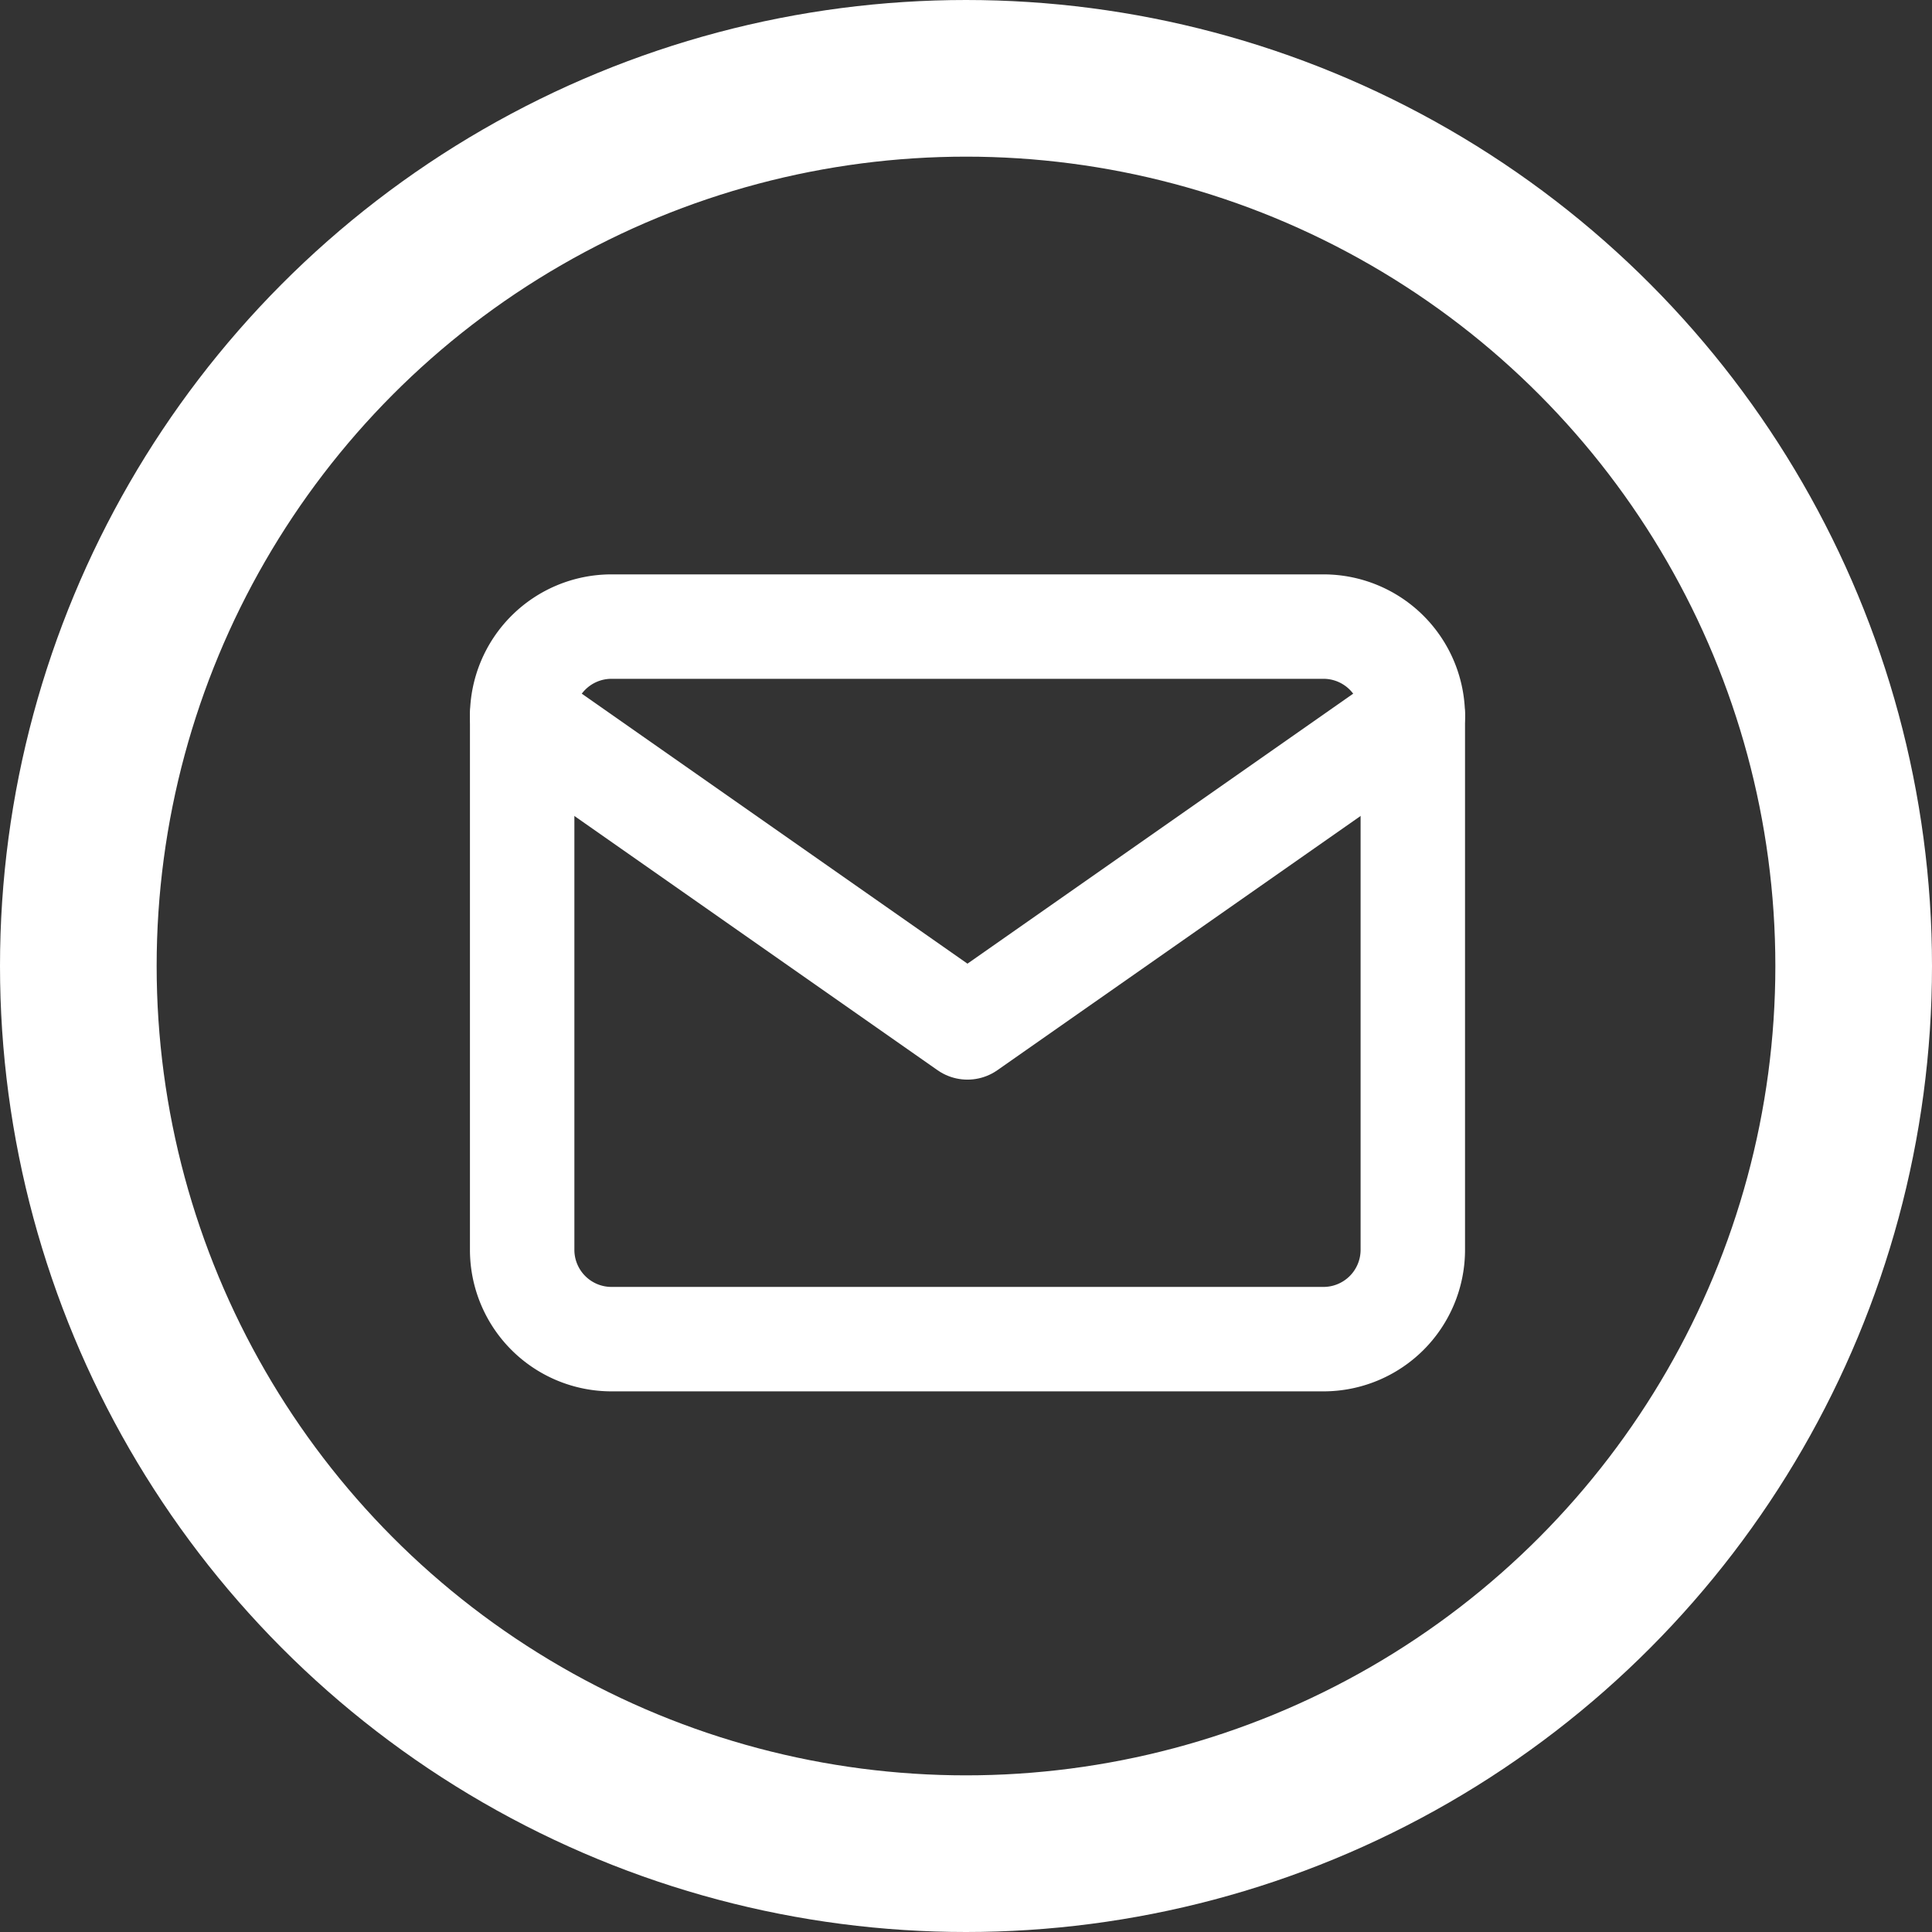
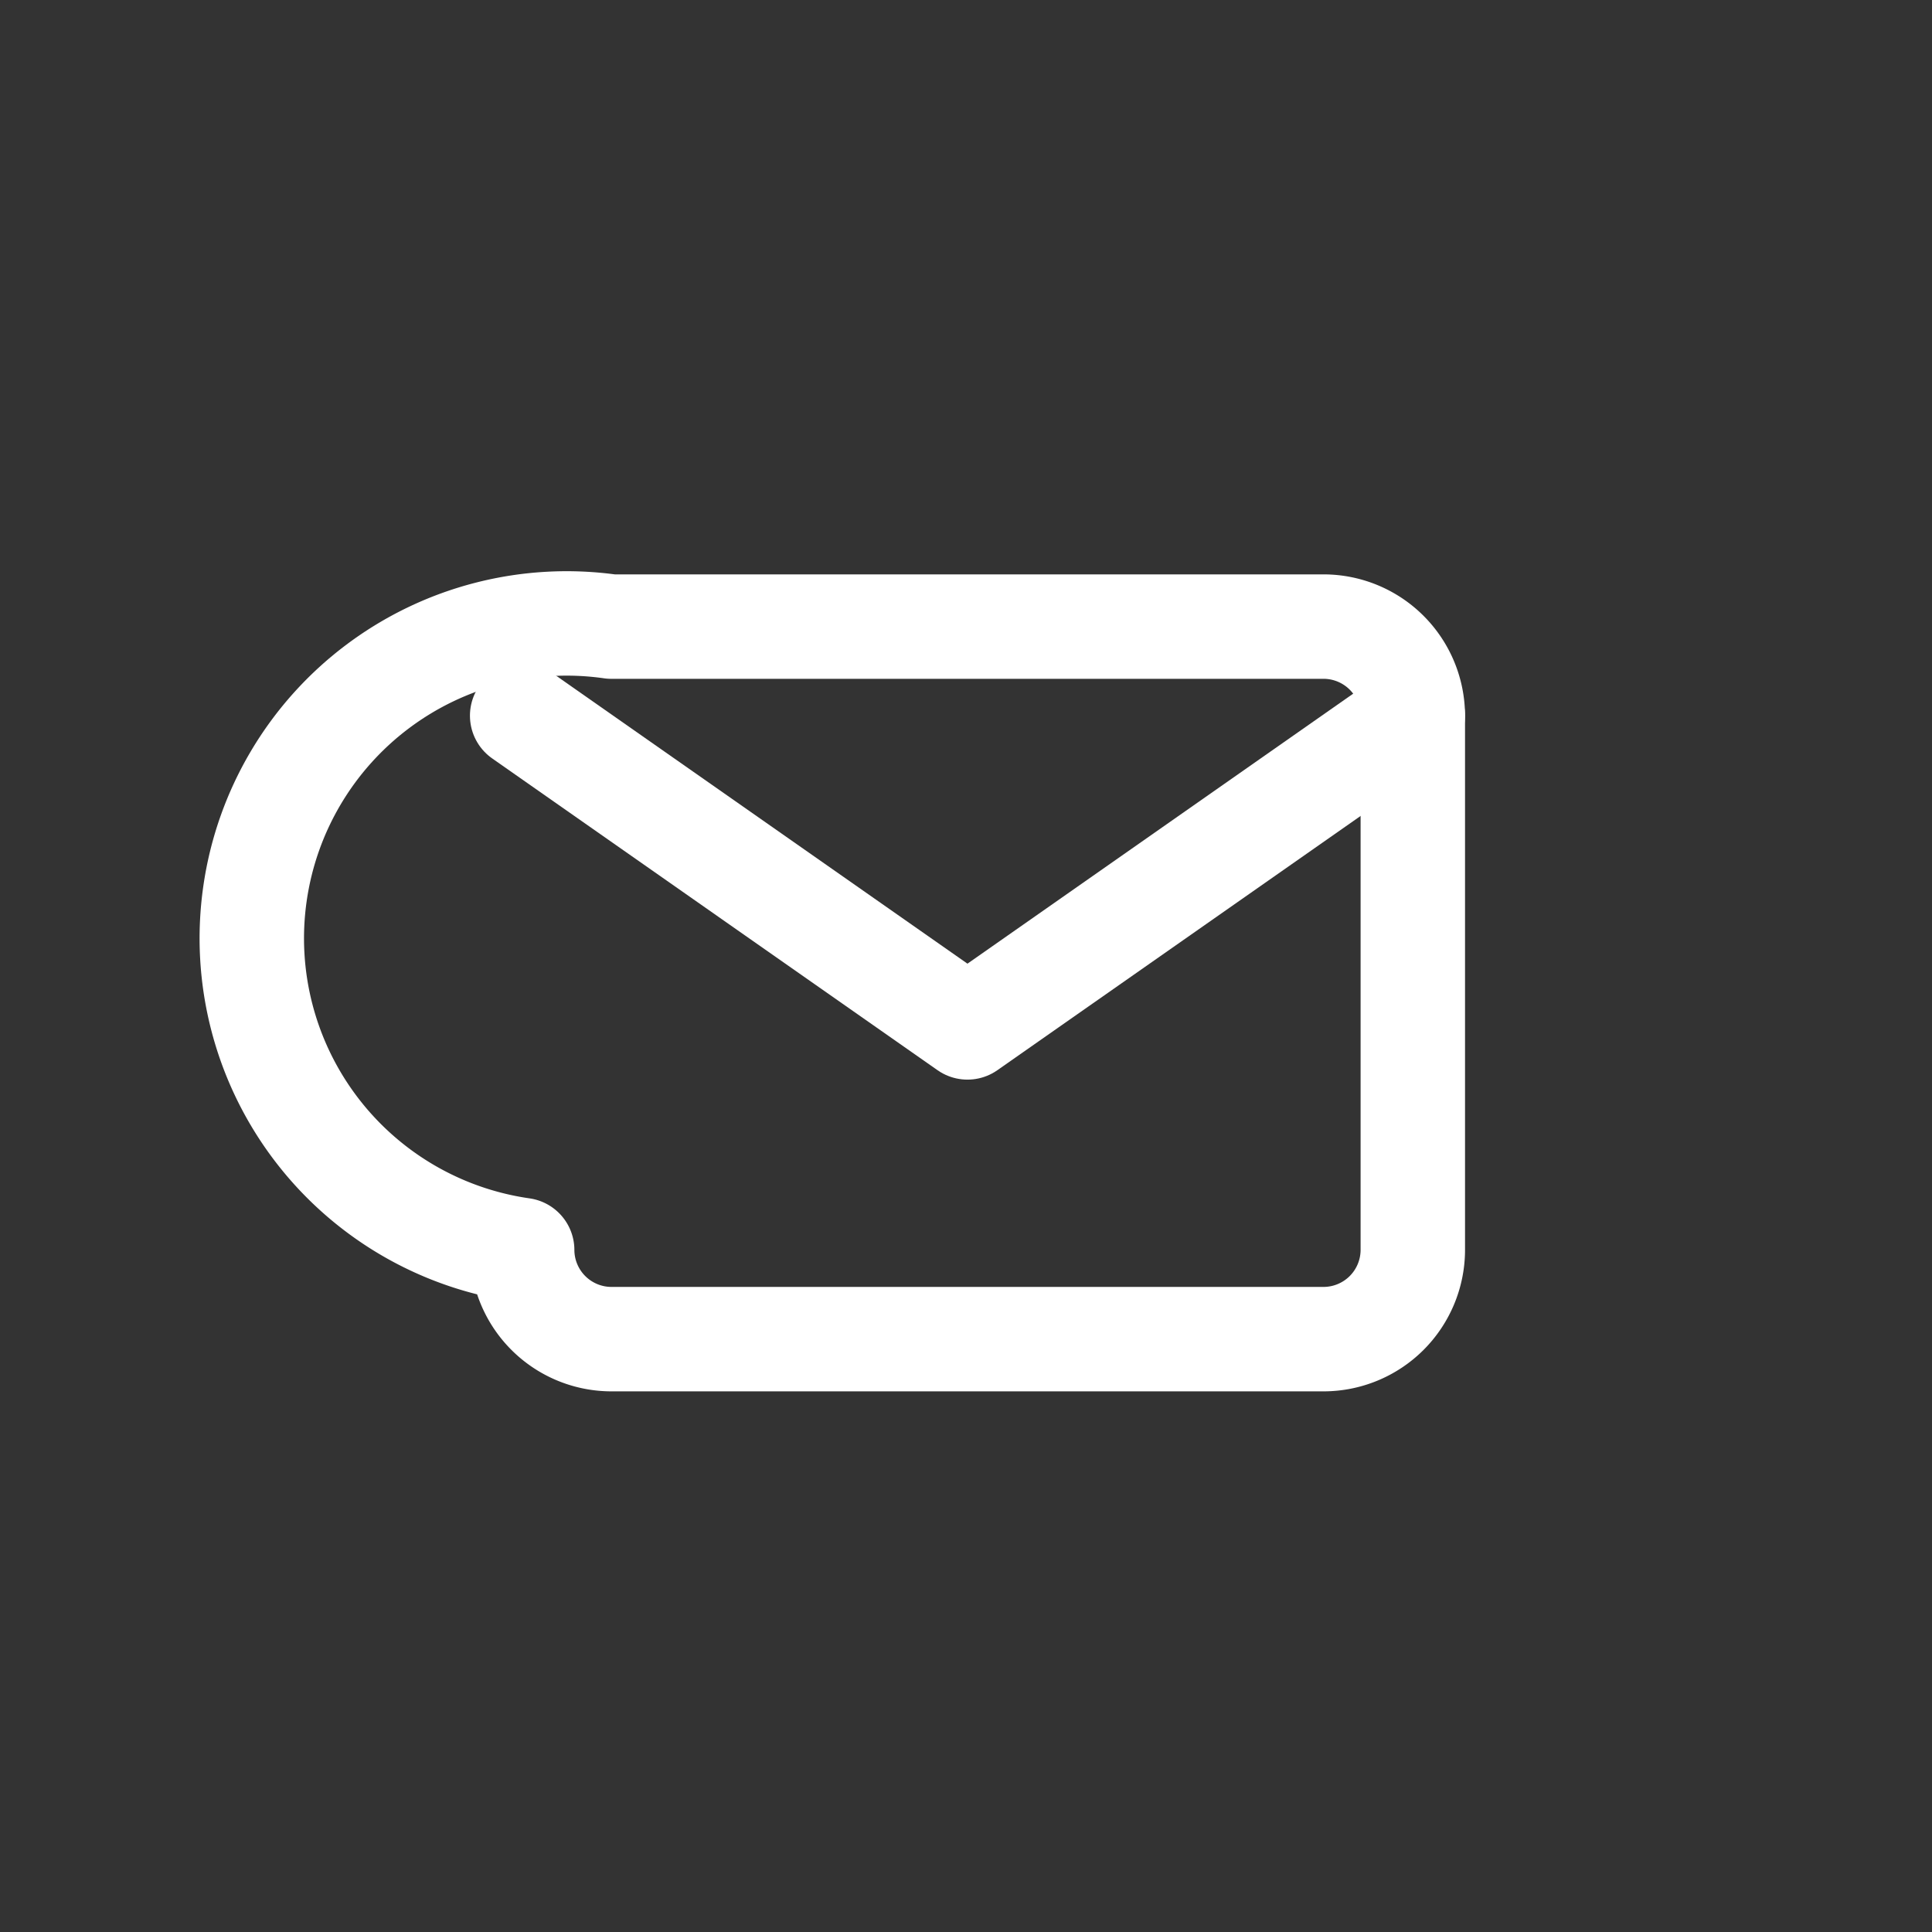
<svg xmlns="http://www.w3.org/2000/svg" width="37" height="37" viewBox="0 0 37 37">
  <rect x="0" y="0" width="37" height="37" fill="#333333" stroke="none" />
  <g id="mail-icon" transform="translate(231 7)">
    <g id="Ellipse_1" data-name="Ellipse 1" transform="translate(-231 -7)" fill="none" stroke="#fff" stroke-width="3">
      <circle cx="18.5" cy="18.5" r="18.5" stroke="none" />
-       <circle cx="18.5" cy="18.5" r="17" fill="none" />
    </g>
    <g id="Icon_feather-mail" data-name="Icon feather-mail" transform="translate(-224 -1)">
-       <path id="Path_1" data-name="Path 1" d="M4.706,6H18.351a1.711,1.711,0,0,1,1.706,1.706V17.94a1.711,1.711,0,0,1-1.706,1.706H4.706A1.711,1.711,0,0,1,3,17.94V7.706A1.711,1.711,0,0,1,4.706,6Z" fill="none" stroke="#fff" stroke-linecap="round" stroke-linejoin="round" stroke-width="2" />
+       <path id="Path_1" data-name="Path 1" d="M4.706,6H18.351a1.711,1.711,0,0,1,1.706,1.706V17.94a1.711,1.711,0,0,1-1.706,1.706H4.706A1.711,1.711,0,0,1,3,17.94A1.711,1.711,0,0,1,4.706,6Z" fill="none" stroke="#fff" stroke-linecap="round" stroke-linejoin="round" stroke-width="2" />
      <path id="Path_2" data-name="Path 2" d="M20.057,9l-8.529,5.97L3,9" transform="translate(0 -1.294)" fill="none" stroke="#fff" stroke-linecap="round" stroke-linejoin="round" stroke-width="2" />
    </g>
  </g>
</svg>